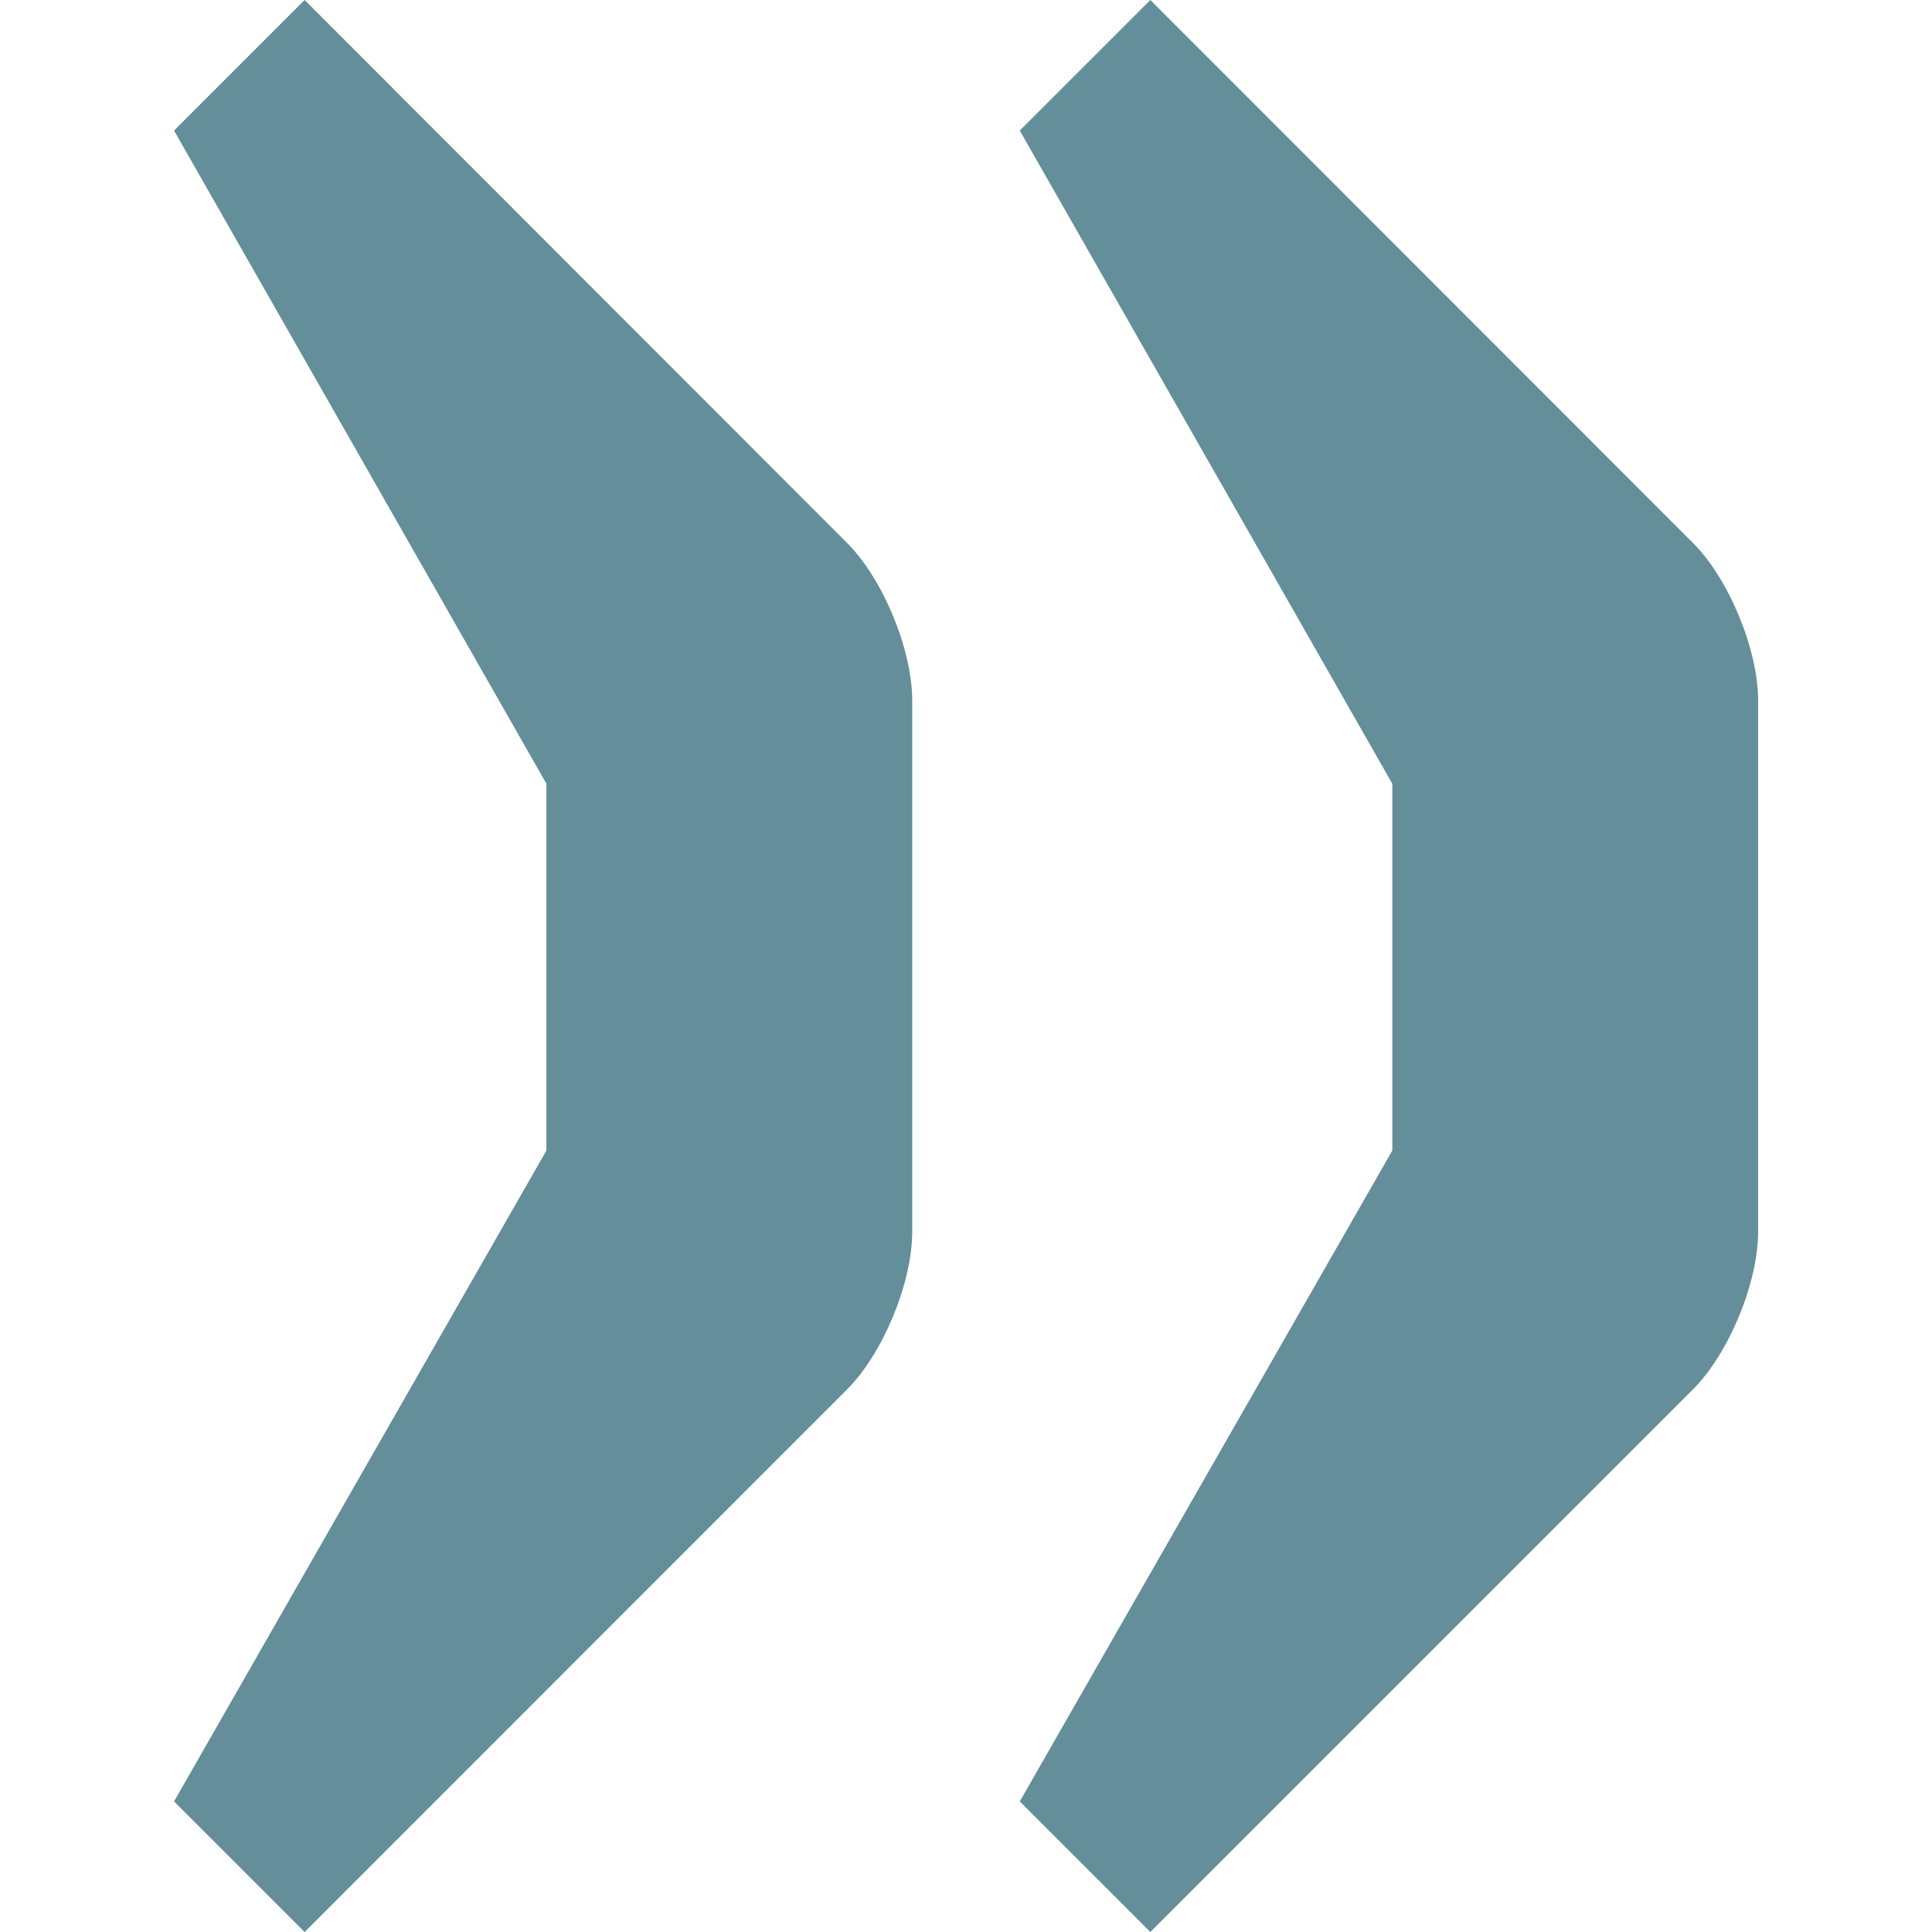
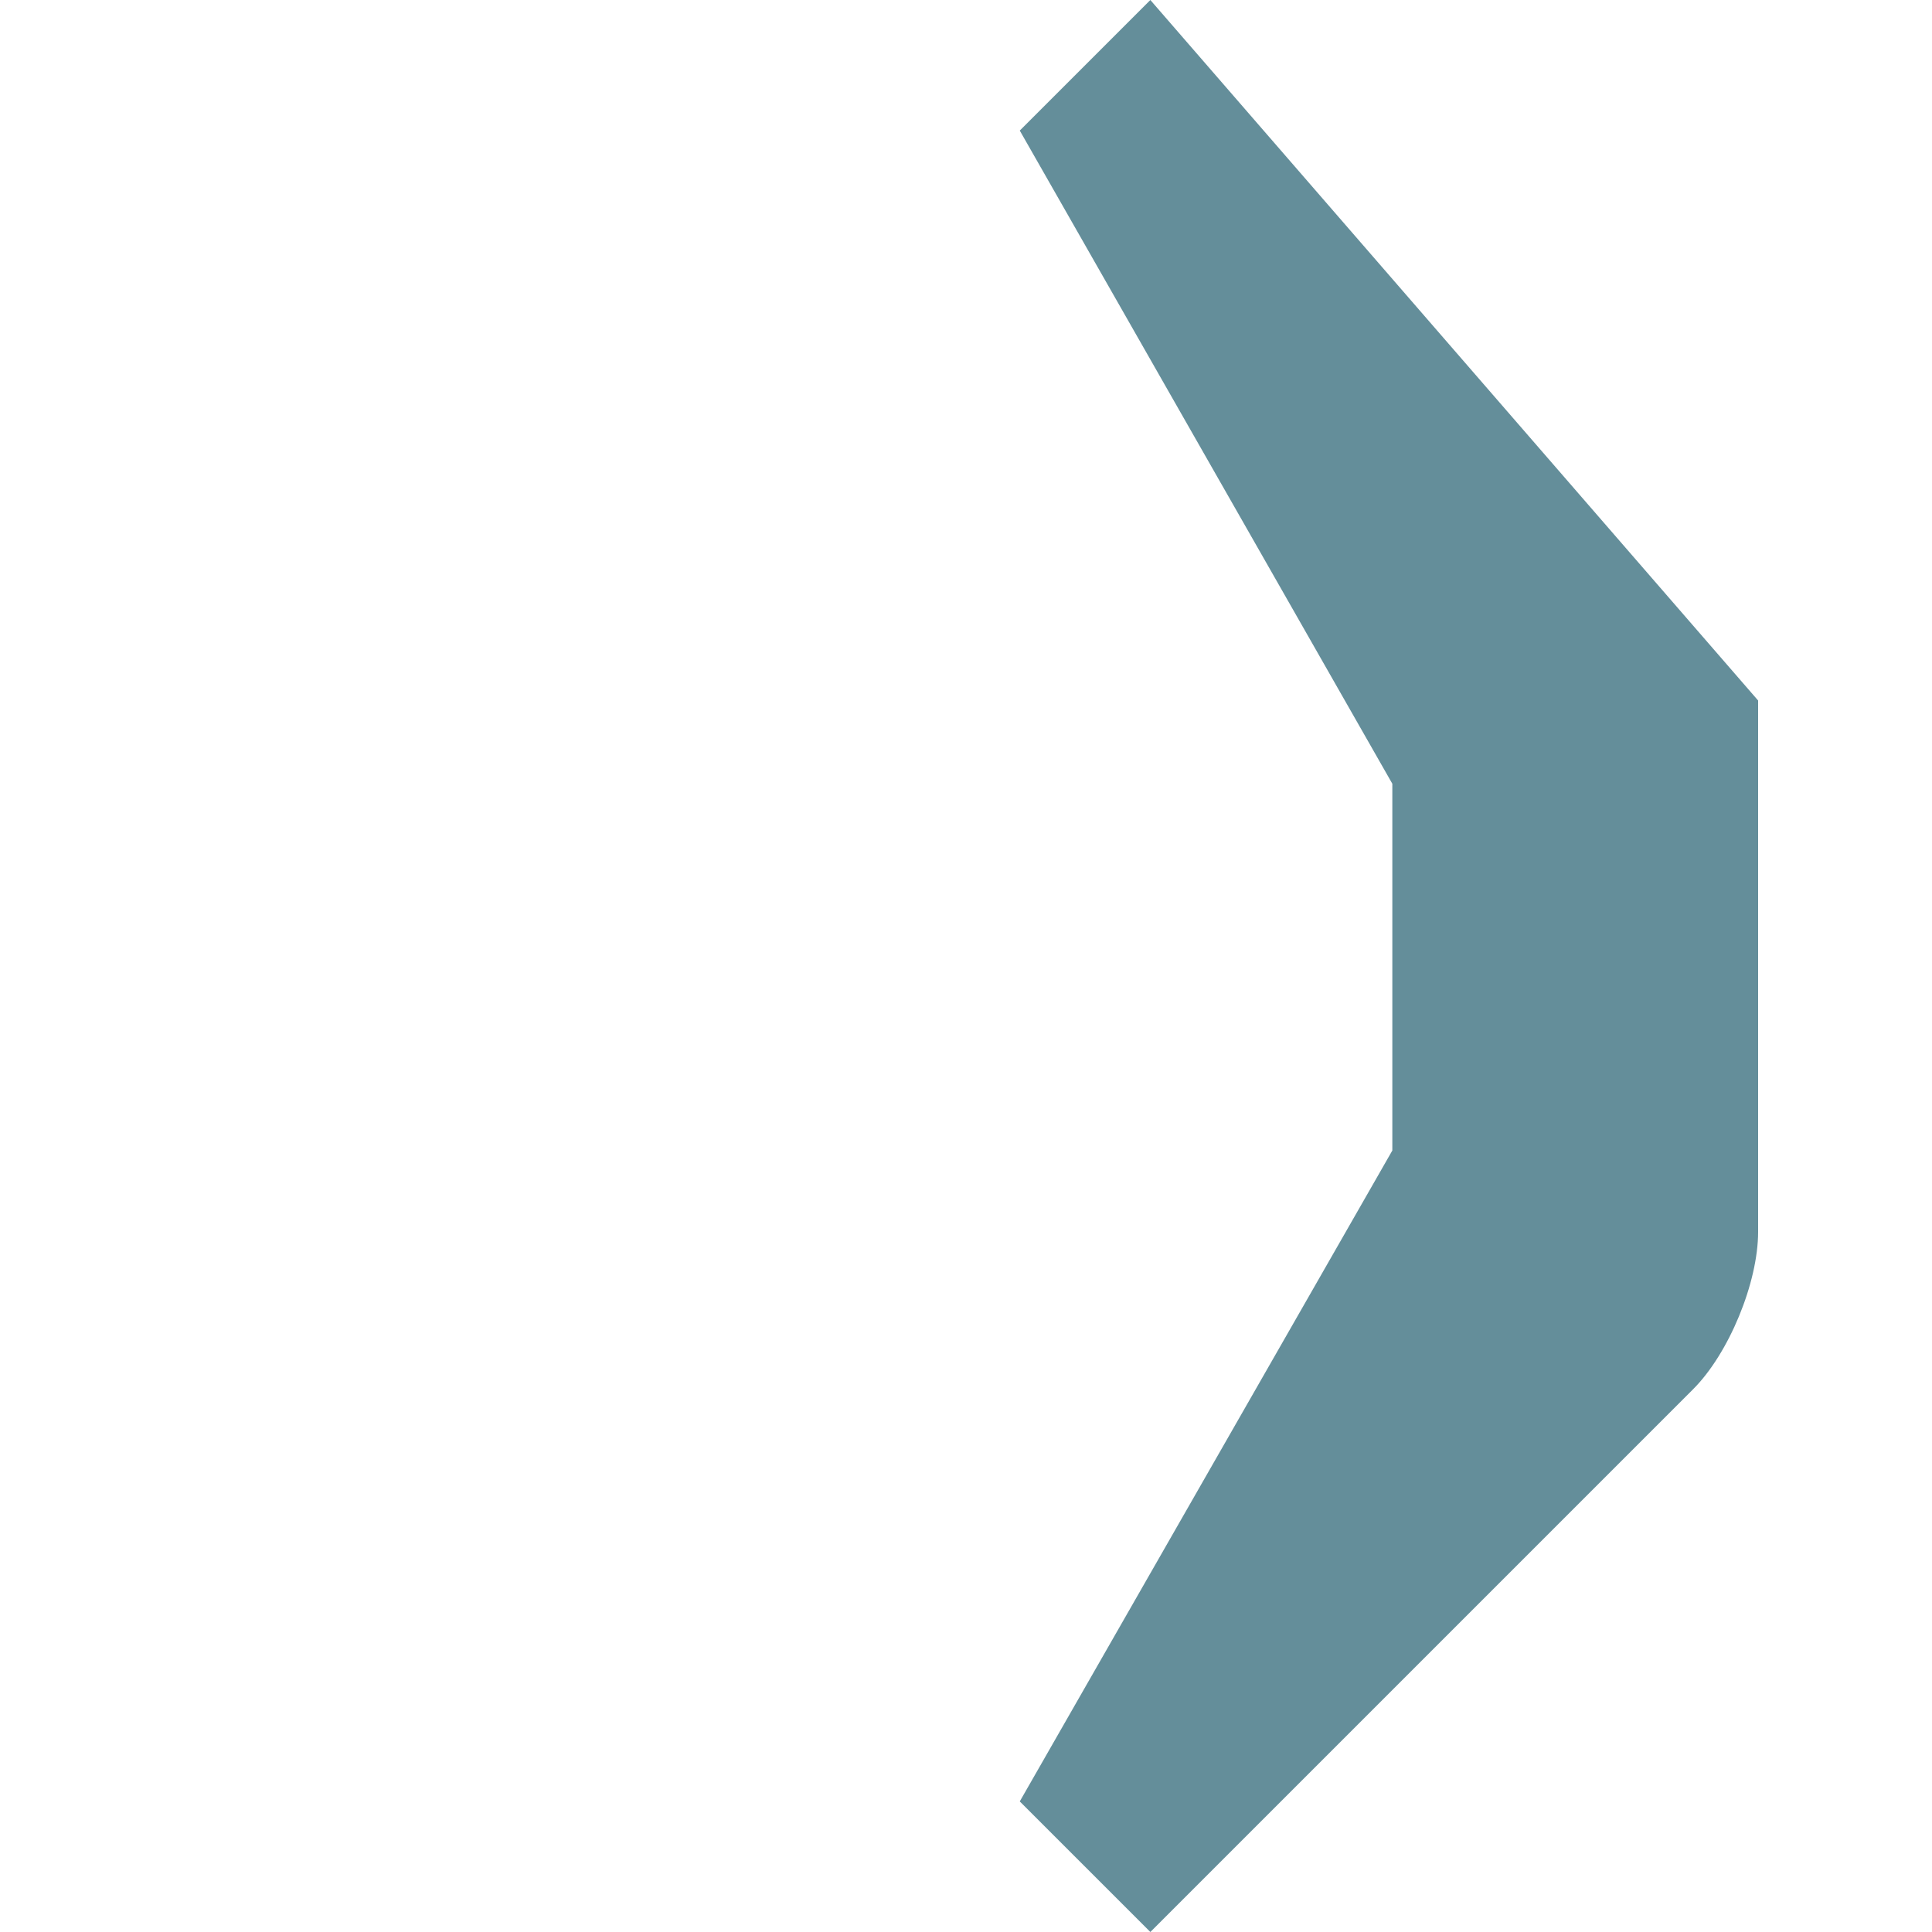
<svg xmlns="http://www.w3.org/2000/svg" width="12" height="12" viewBox="0 0 12 12" fill="none">
-   <path d="M1.892 12L5.261 8.63C5.484 8.408 5.666 7.967 5.666 7.651V4.351C5.666 4.035 5.484 3.594 5.261 3.372L1.892 0L1.081 0.811L3.394 4.868V7.146L1.081 11.189L1.892 12Z" fill="#648E9A" />
-   <path d="M7.145 12L10.515 8.63C10.738 8.408 10.92 7.967 10.92 7.651V4.351C10.92 4.035 10.738 3.594 10.515 3.372L7.145 0L6.334 0.811L8.648 4.868V7.146L6.334 11.189L7.145 12Z" fill="#648E9A" />
+   <path d="M7.145 12L10.515 8.63C10.738 8.408 10.92 7.967 10.92 7.651V4.351L7.145 0L6.334 0.811L8.648 4.868V7.146L6.334 11.189L7.145 12Z" fill="#648E9A" />
</svg>